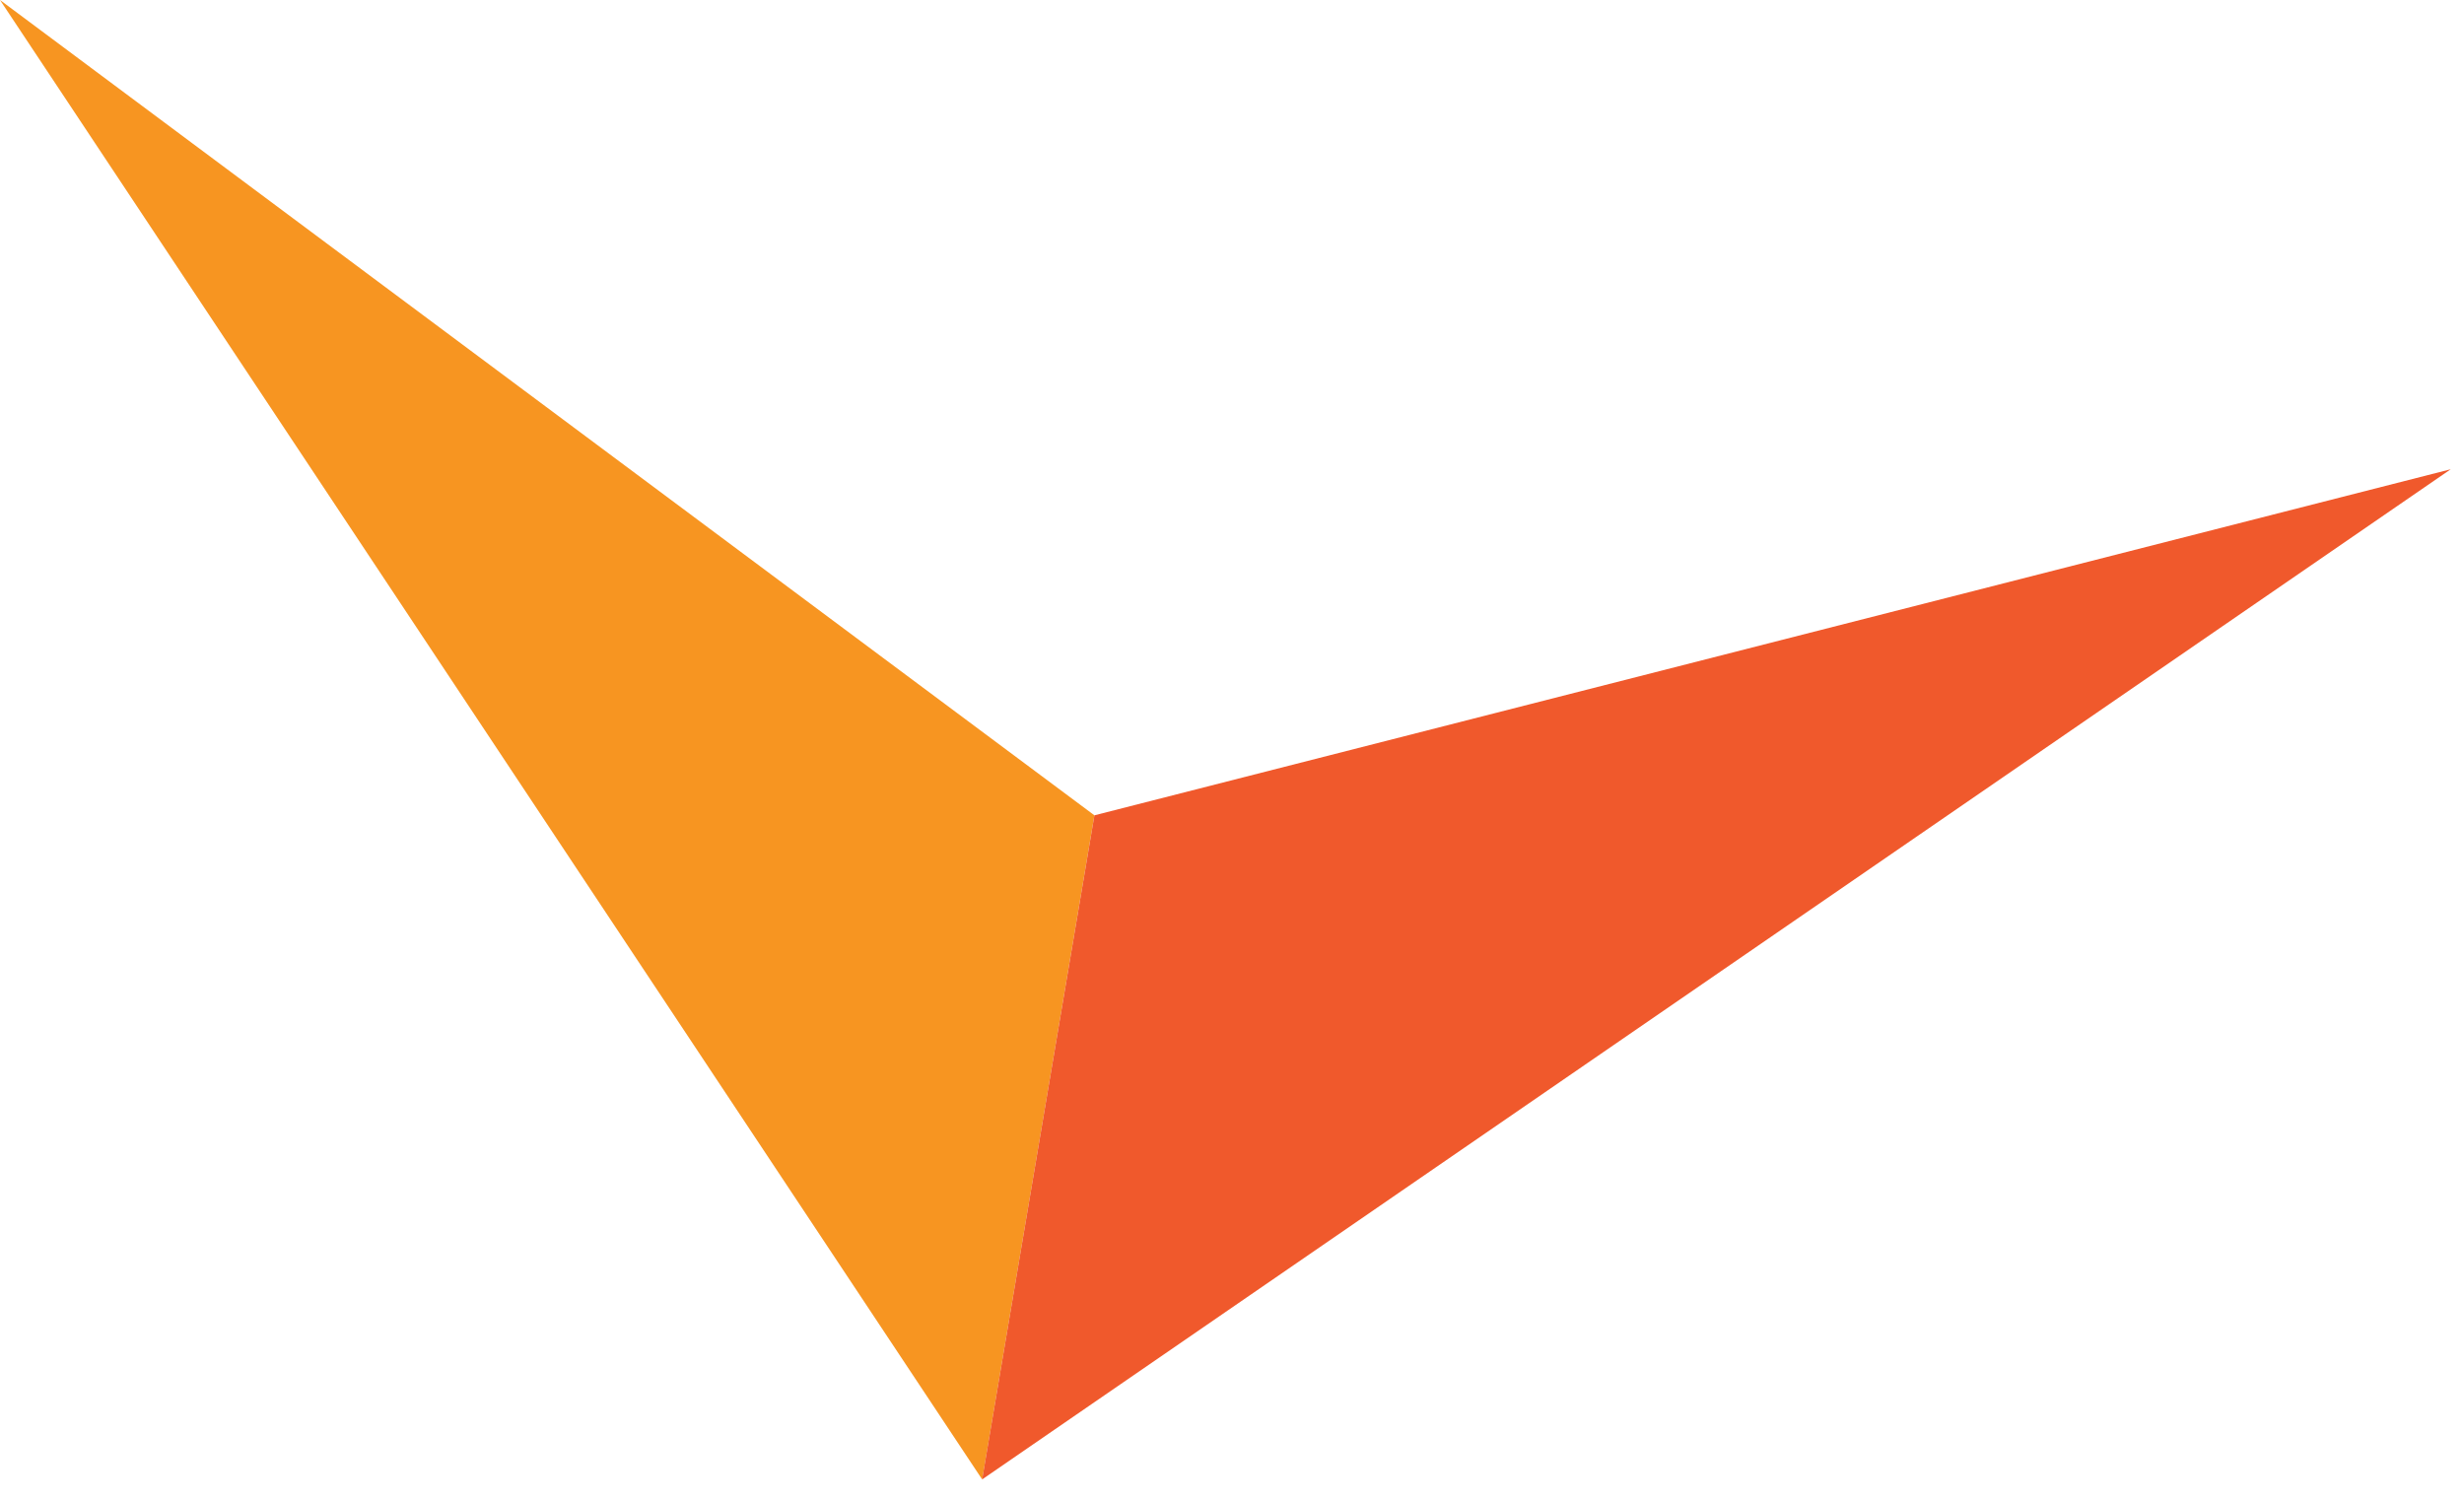
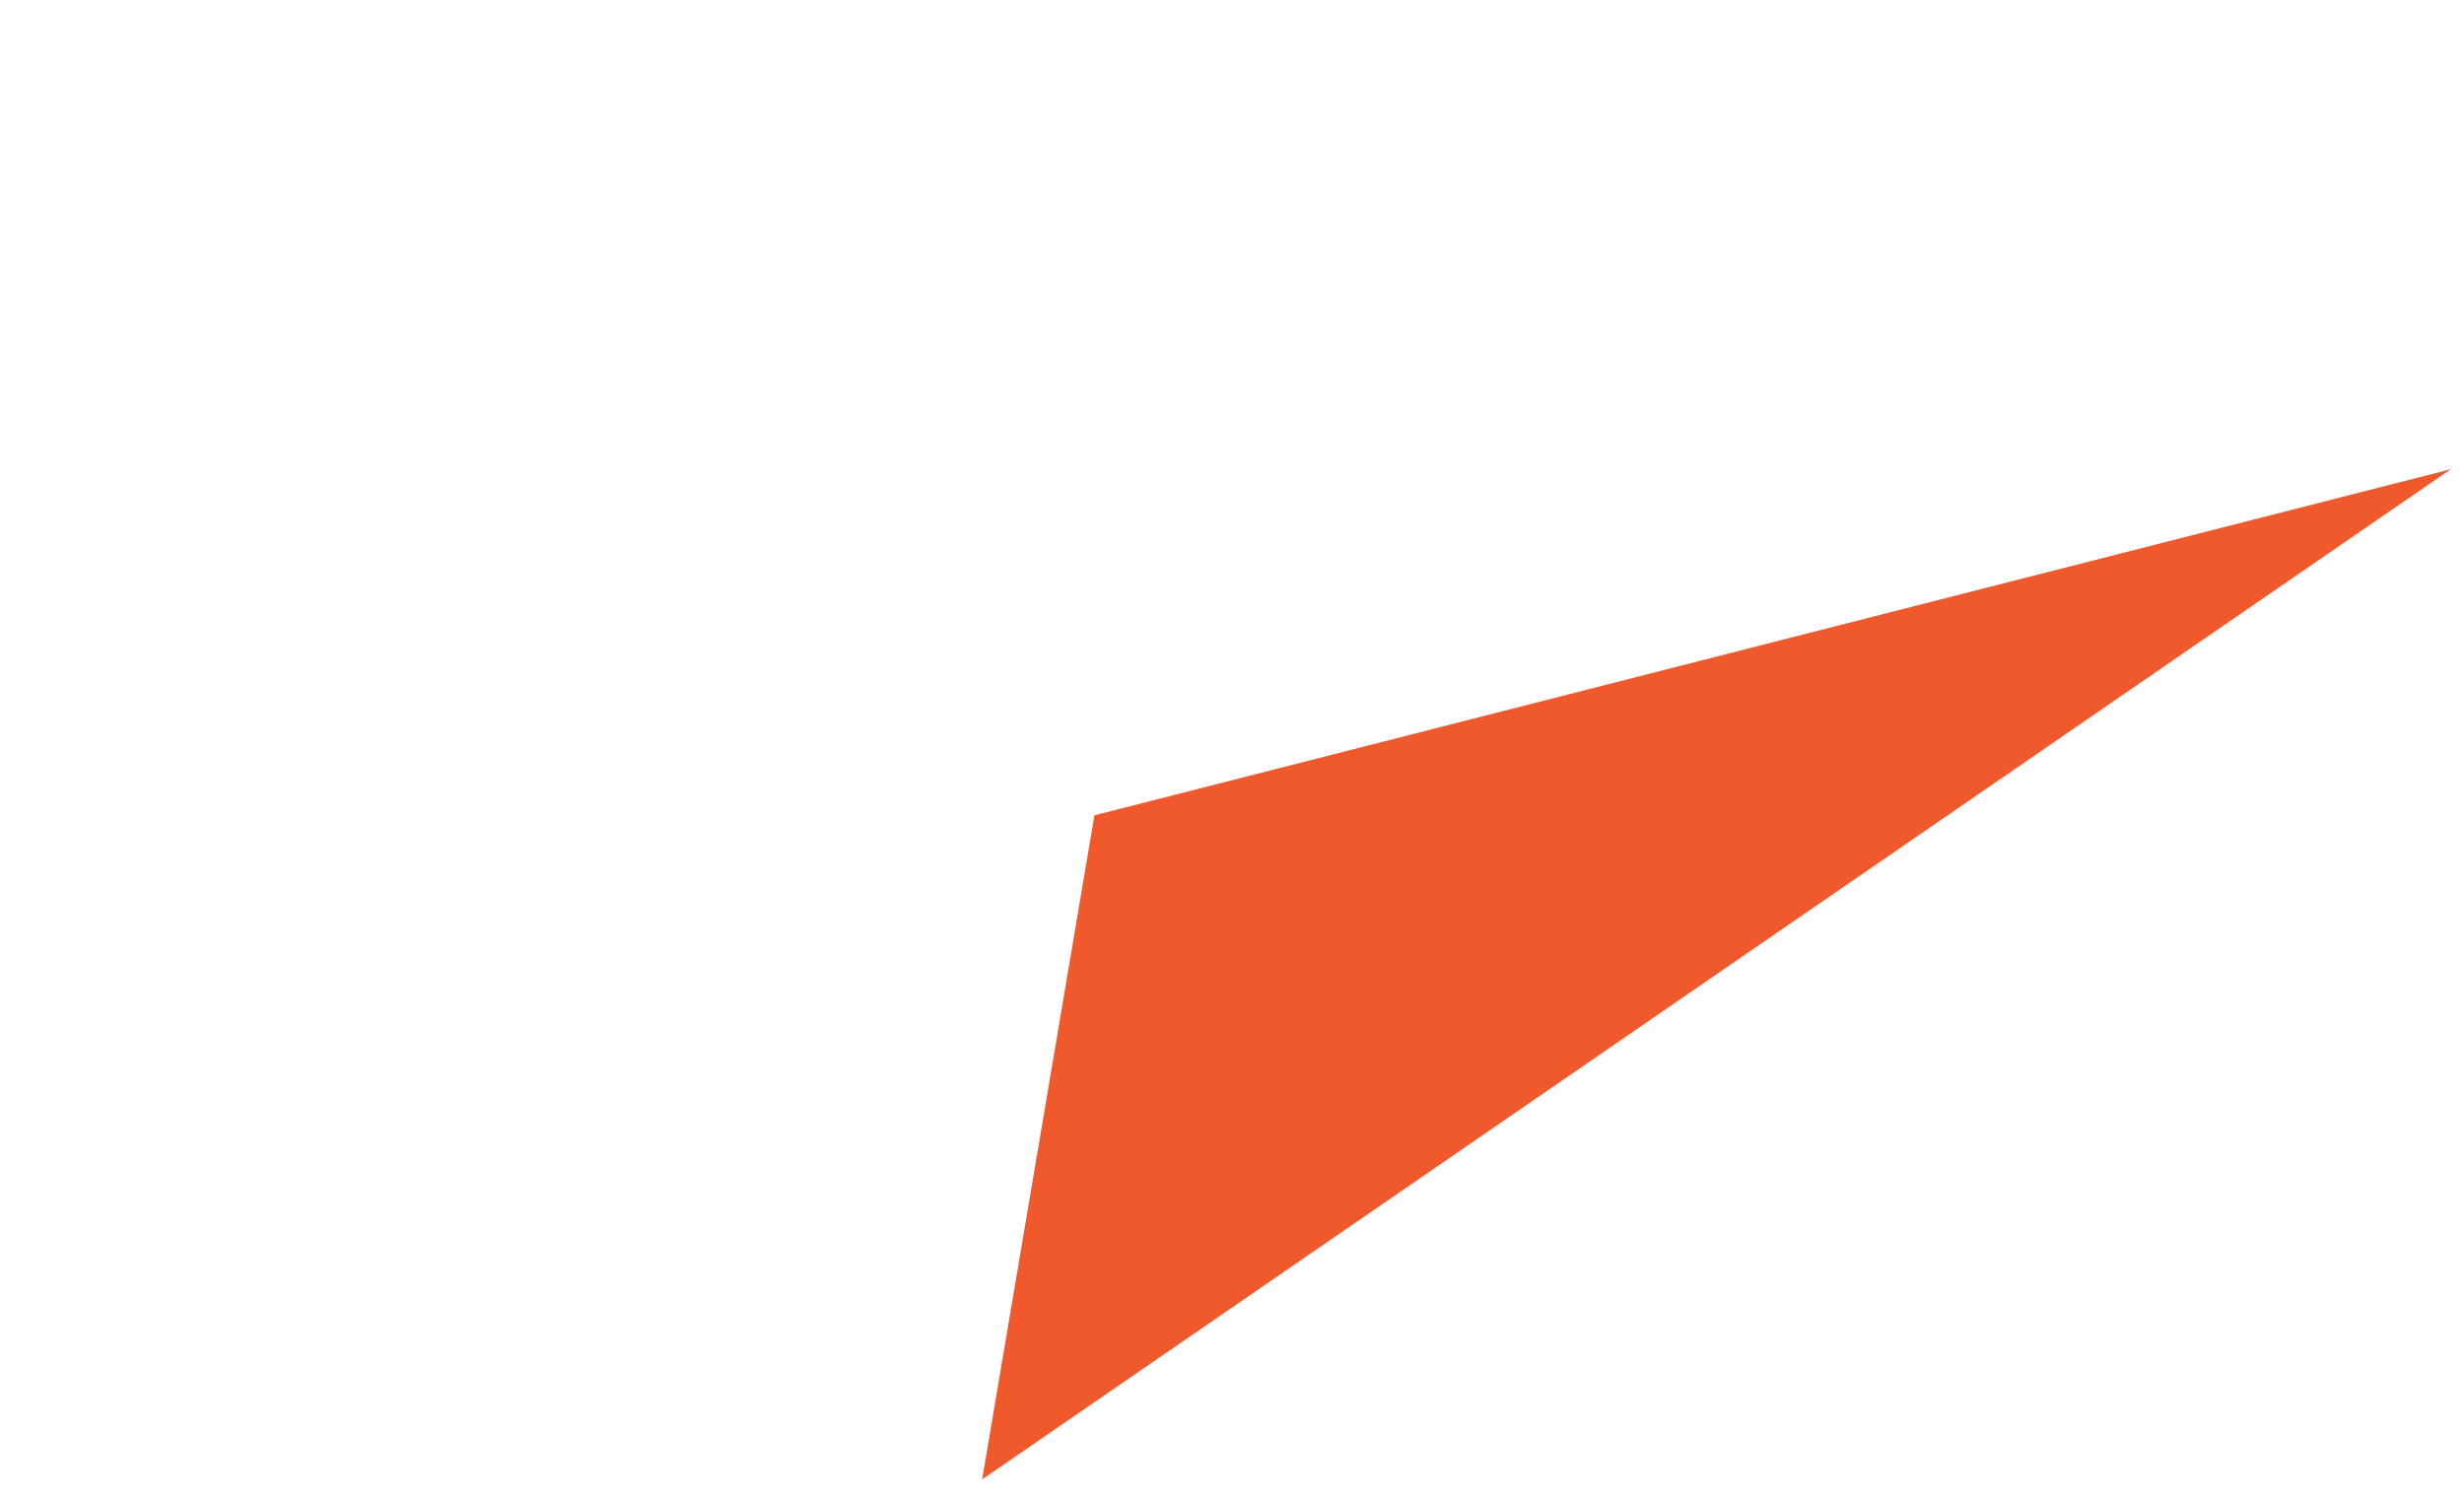
<svg xmlns="http://www.w3.org/2000/svg" width="87px" height="53px" viewBox="0 0 87 53" version="1.1">
  <title>img-logo-icon</title>
  <g id="Desktop" stroke="none" stroke-width="1" fill="none" fill-rule="evenodd">
    <g id="SCA-Home" transform="translate(-658, -1447)">
      <g id="logo-icon" transform="translate(658, 1447)">
-         <polygon id="Fill-1" fill="#F79521" points="2.48689958e-14 -0 34.679 52.239 38.642 28.789" />
        <polygon id="Fill-2" fill="#F0592C" points="38.642 28.789 34.678 52.238 86.532 16.569" />
      </g>
    </g>
  </g>
</svg>